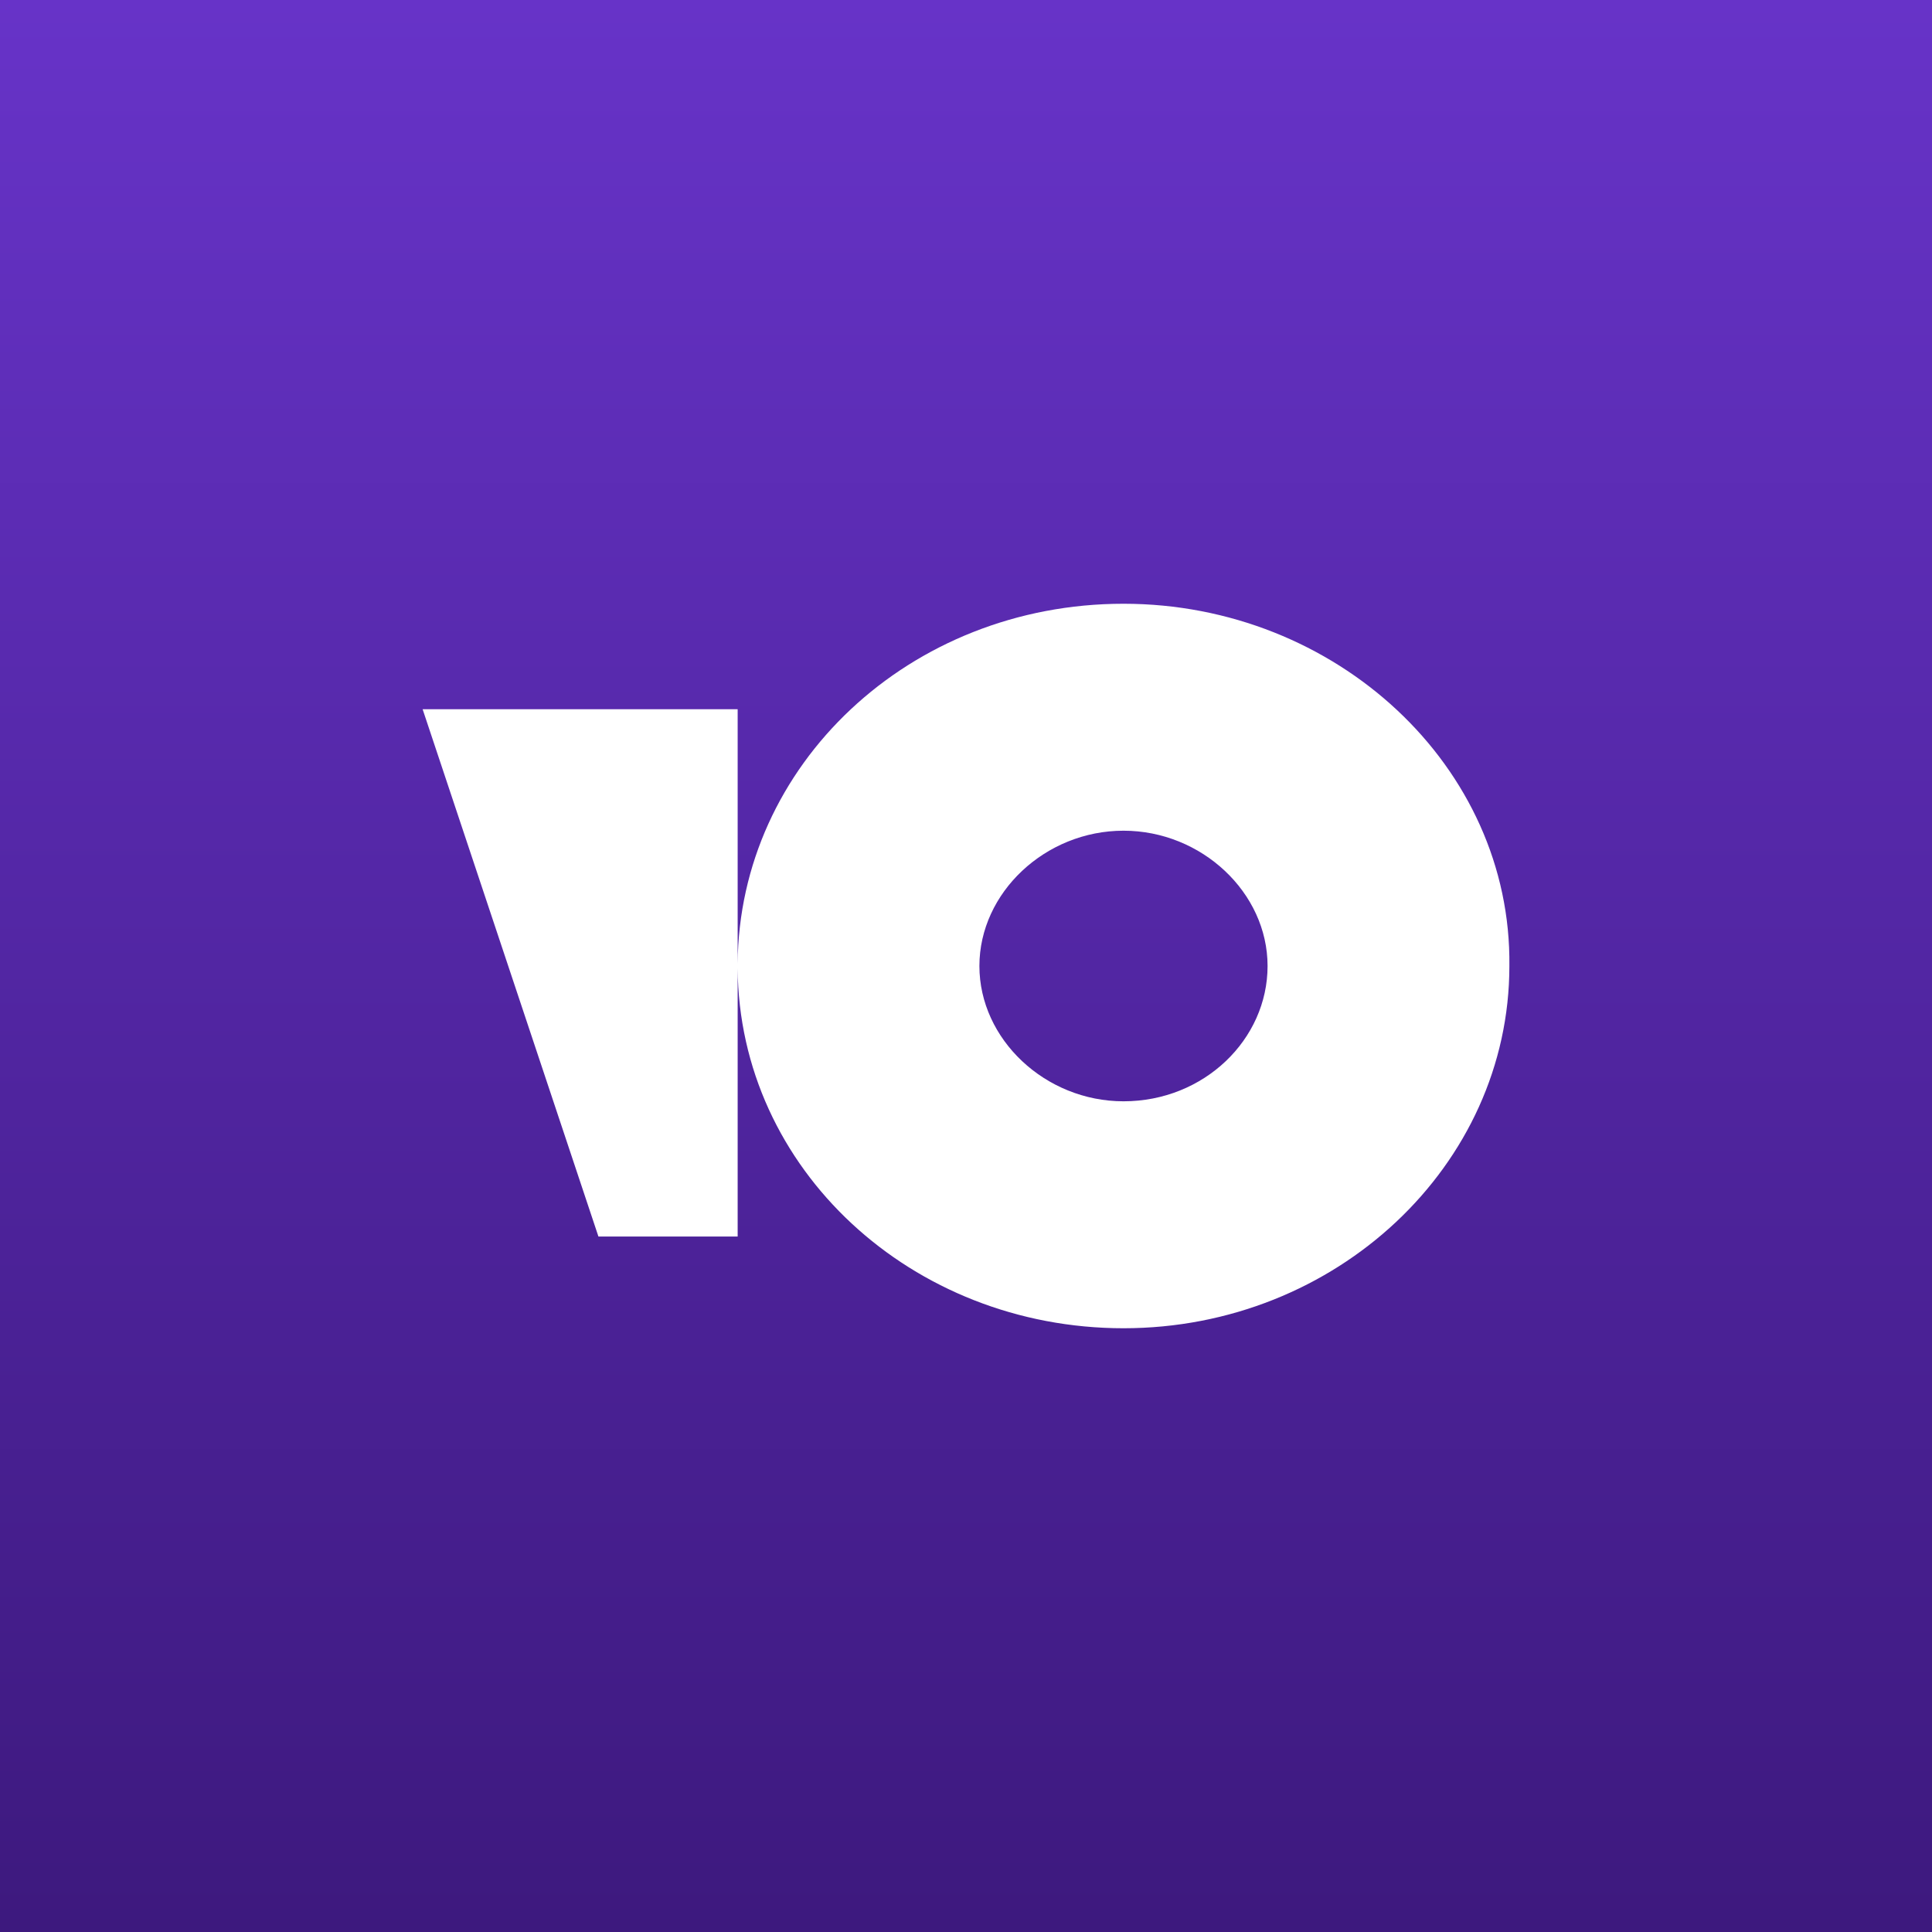
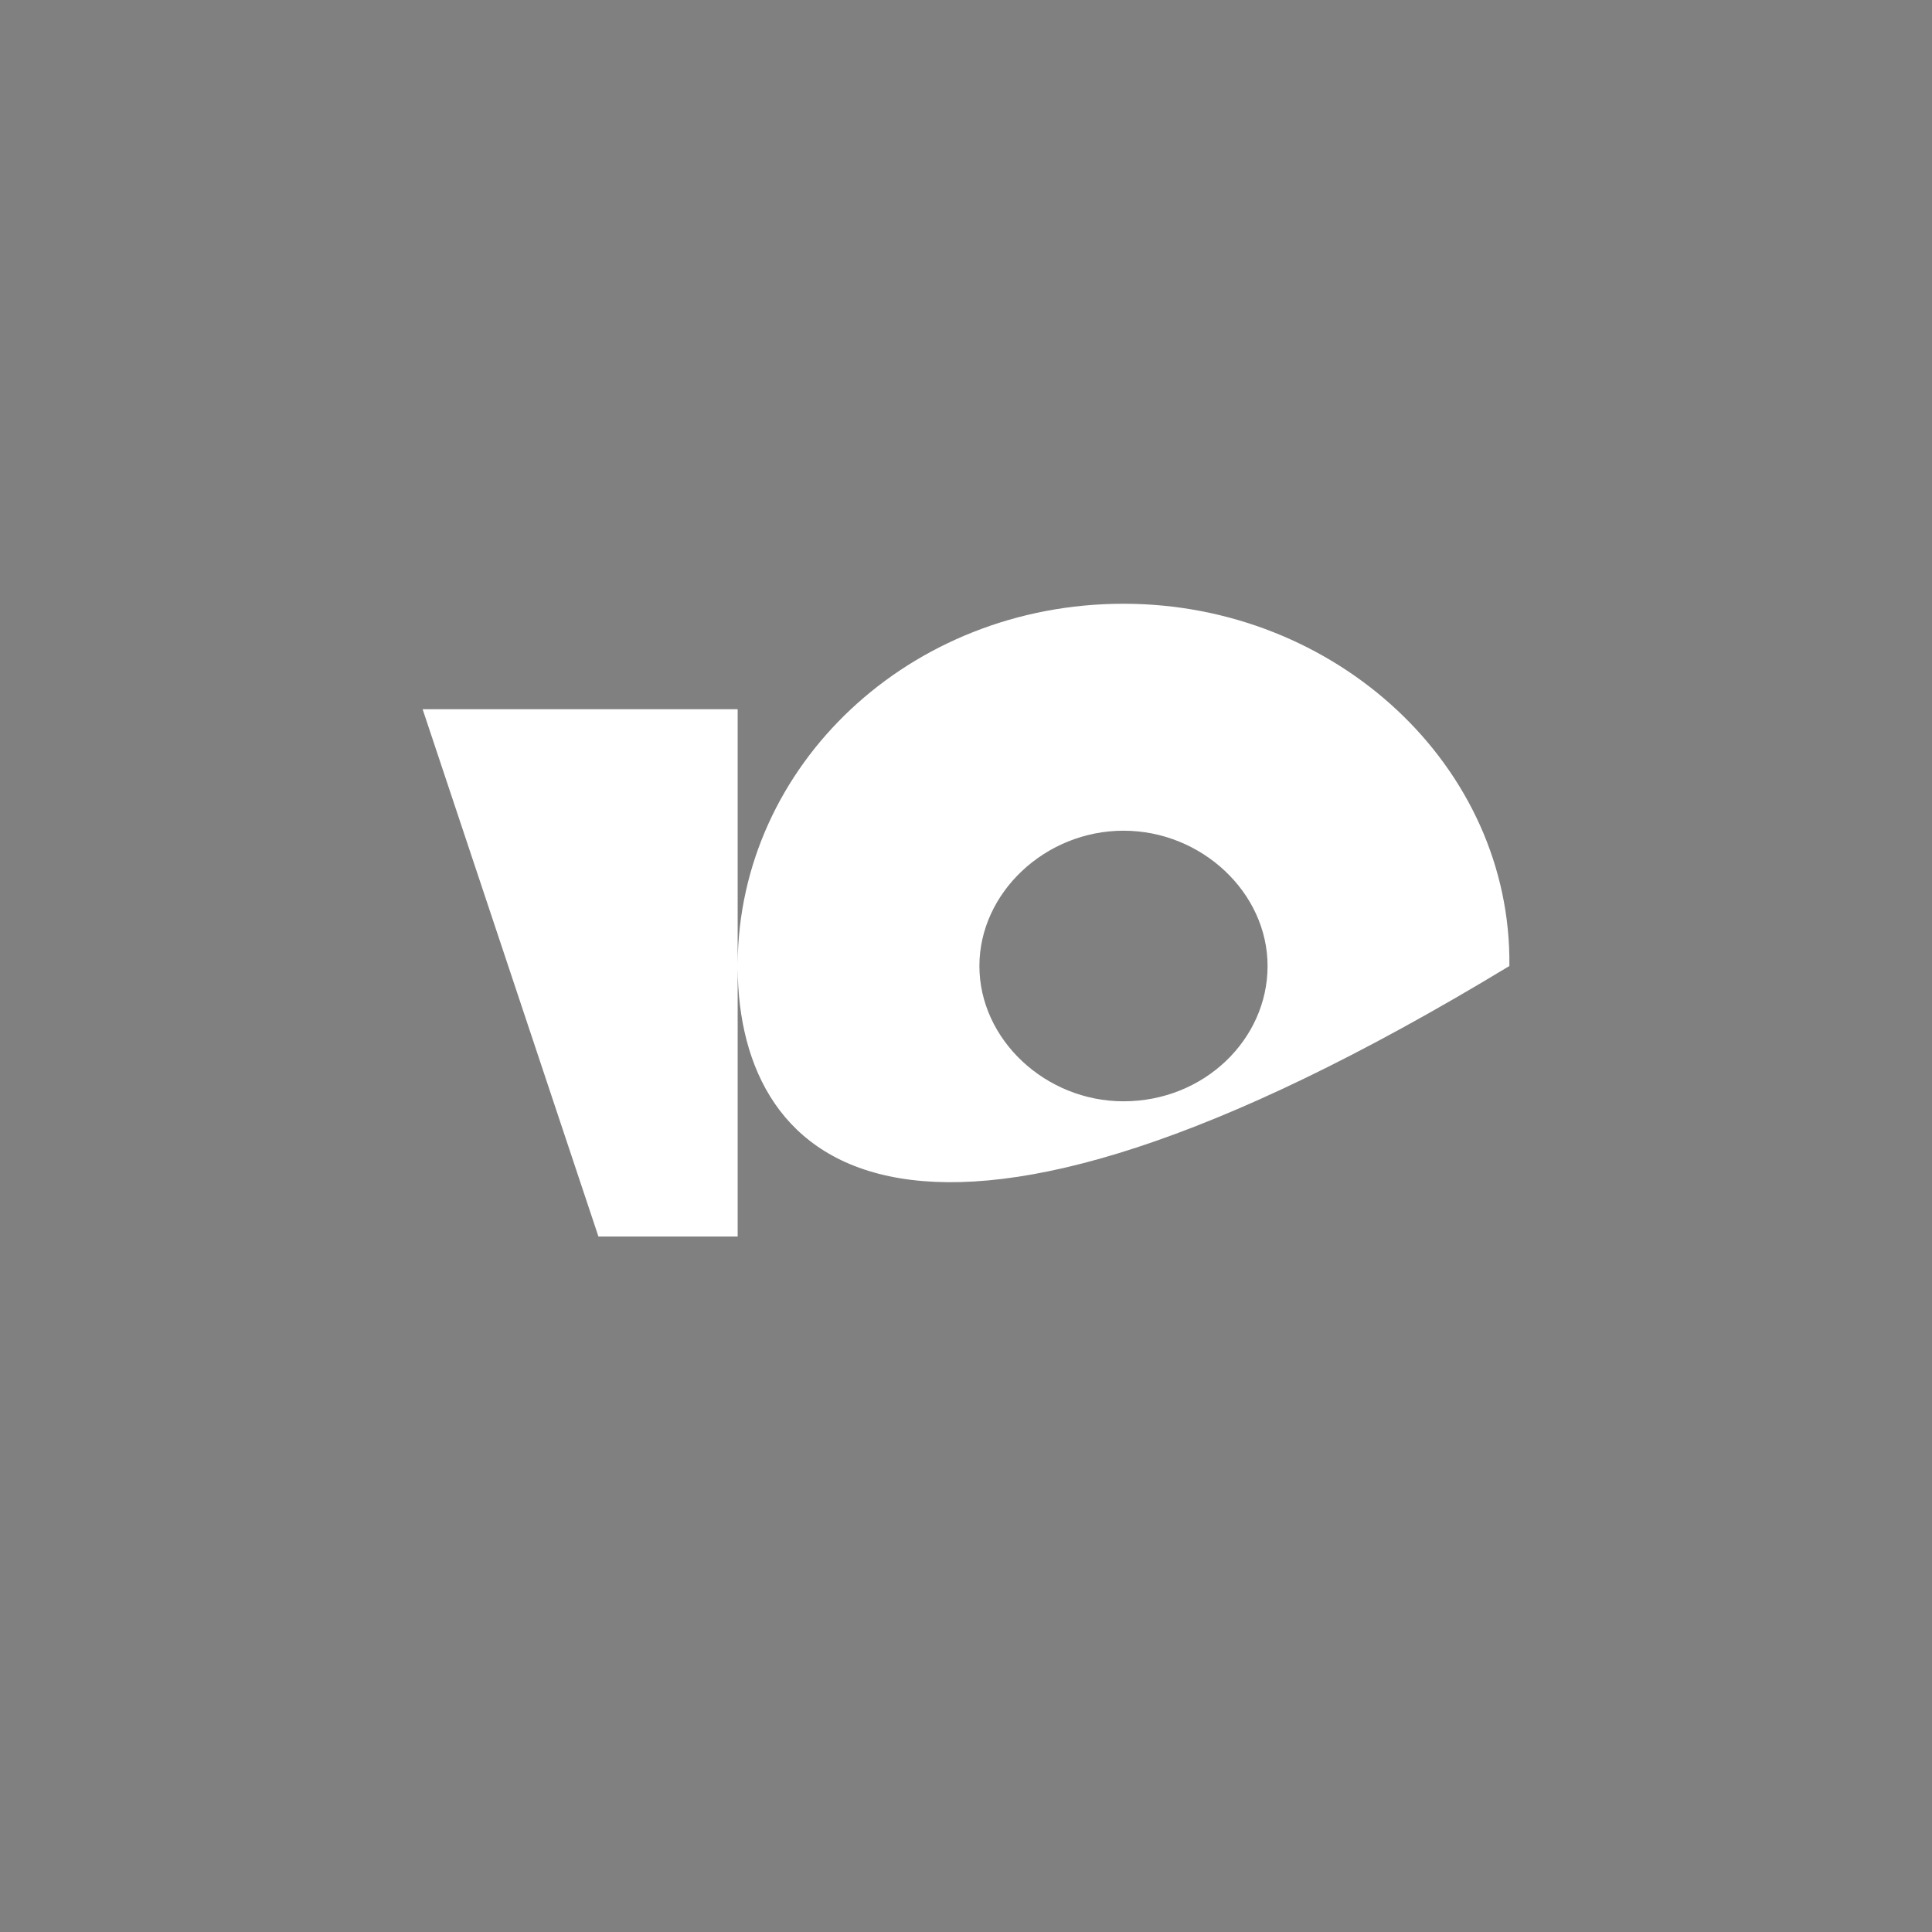
<svg xmlns="http://www.w3.org/2000/svg" width="32" height="32" viewBox="0 0 32 32" fill="none">
  <rect x="0" y="0" width="32" height="32" fill="#808080" stroke="none" />
-   <rect width="32" height="32" fill="url(#paint0_linear_2515_51707)" />
-   <path fill-rule="evenodd" clip-rule="evenodd" d="M12.218 15.962C12.24 12.675 15.063 10 18.609 10C22.128 10 25.04 12.696 25 16C25 19.304 22.128 22 18.609 22C15.103 22 12.24 19.362 12.218 16.038V20.481H9.912L7 11.747H12.218V15.962ZM16.222 16C16.222 17.215 17.314 18.241 18.609 18.241C19.944 18.241 20.995 17.215 20.995 16C20.995 14.785 19.903 13.759 18.609 13.759C17.314 13.759 16.222 14.785 16.222 16Z" fill="white" />
+   <path fill-rule="evenodd" clip-rule="evenodd" d="M12.218 15.962C12.24 12.675 15.063 10 18.609 10C22.128 10 25.04 12.696 25 16C15.103 22 12.24 19.362 12.218 16.038V20.481H9.912L7 11.747H12.218V15.962ZM16.222 16C16.222 17.215 17.314 18.241 18.609 18.241C19.944 18.241 20.995 17.215 20.995 16C20.995 14.785 19.903 13.759 18.609 13.759C17.314 13.759 16.222 14.785 16.222 16Z" fill="white" />
  <defs>
    <linearGradient id="paint0_linear_2515_51707" x1="16" y1="0" x2="16" y2="32" gradientUnits="userSpaceOnUse">
      <stop stop-color="#6733C8" />
      <stop offset="1" stop-color="#3D197E" />
    </linearGradient>
  </defs>
</svg>